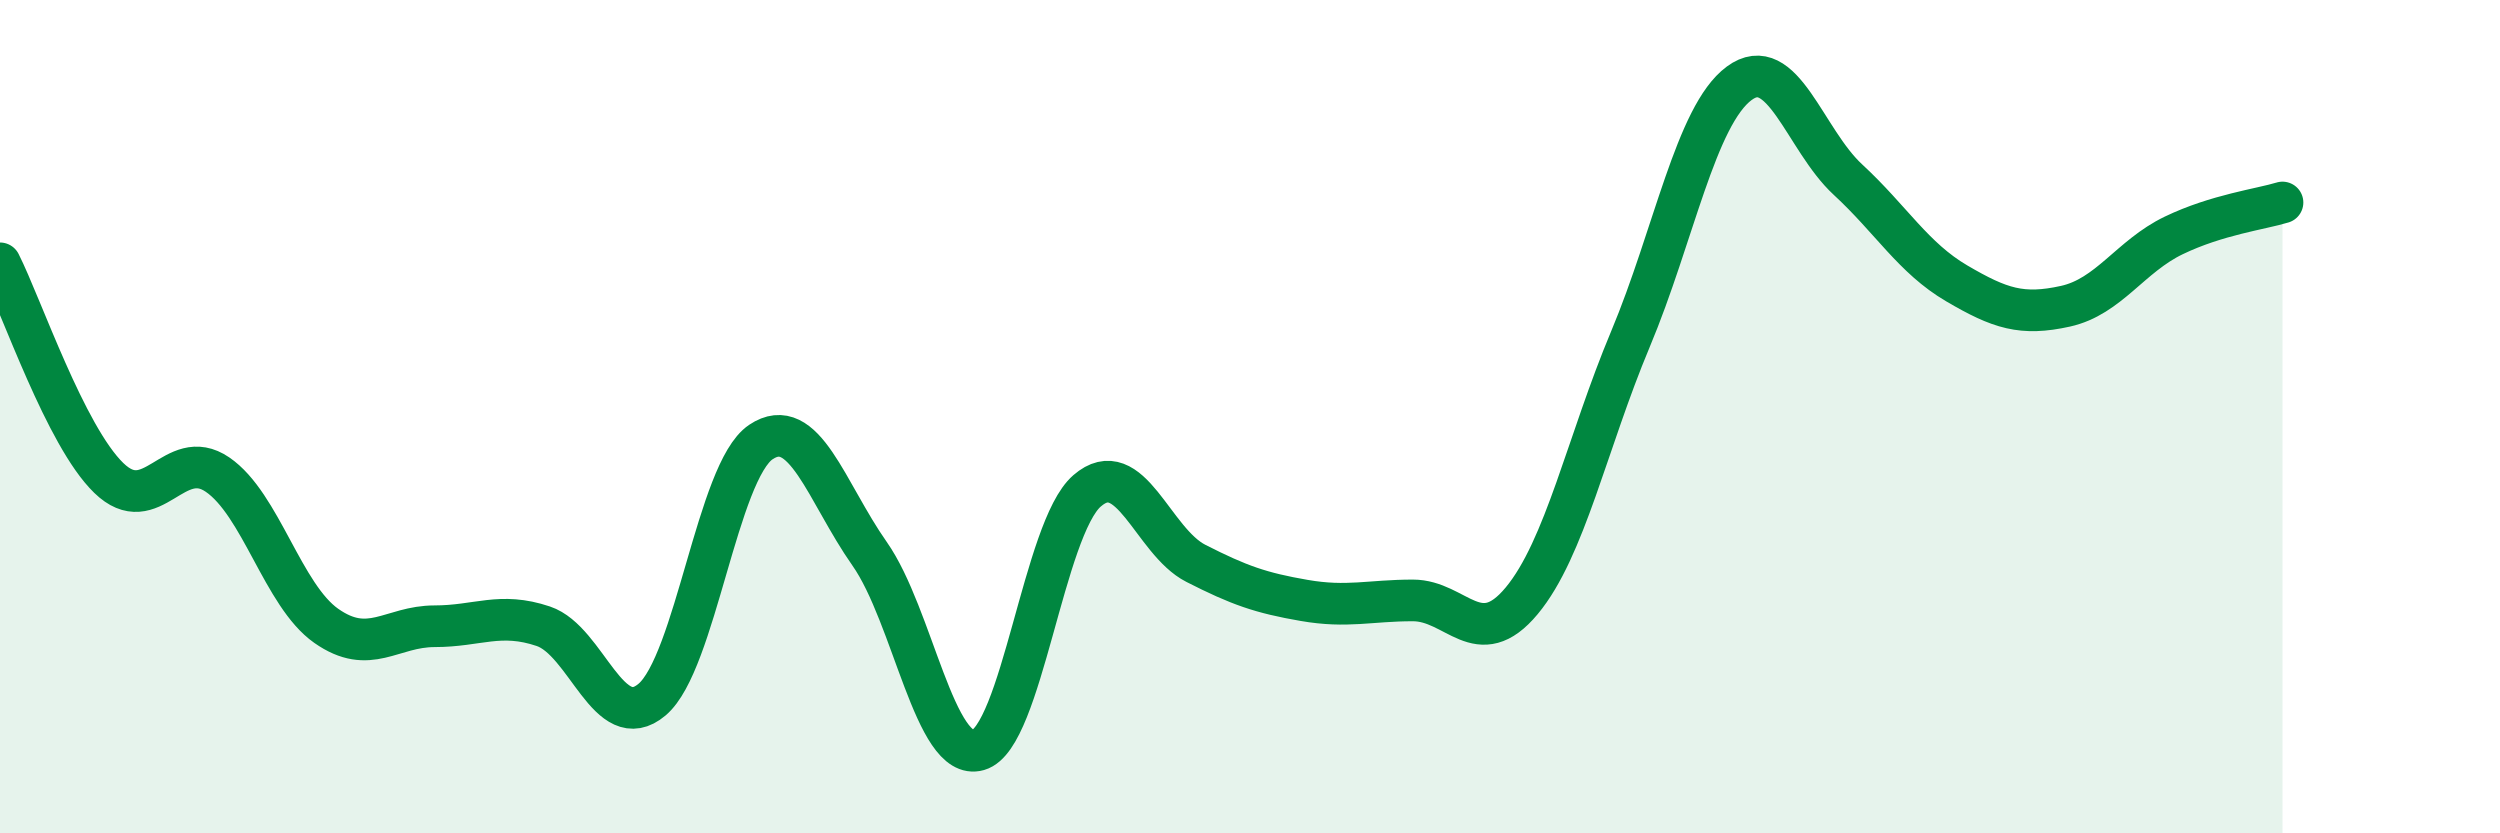
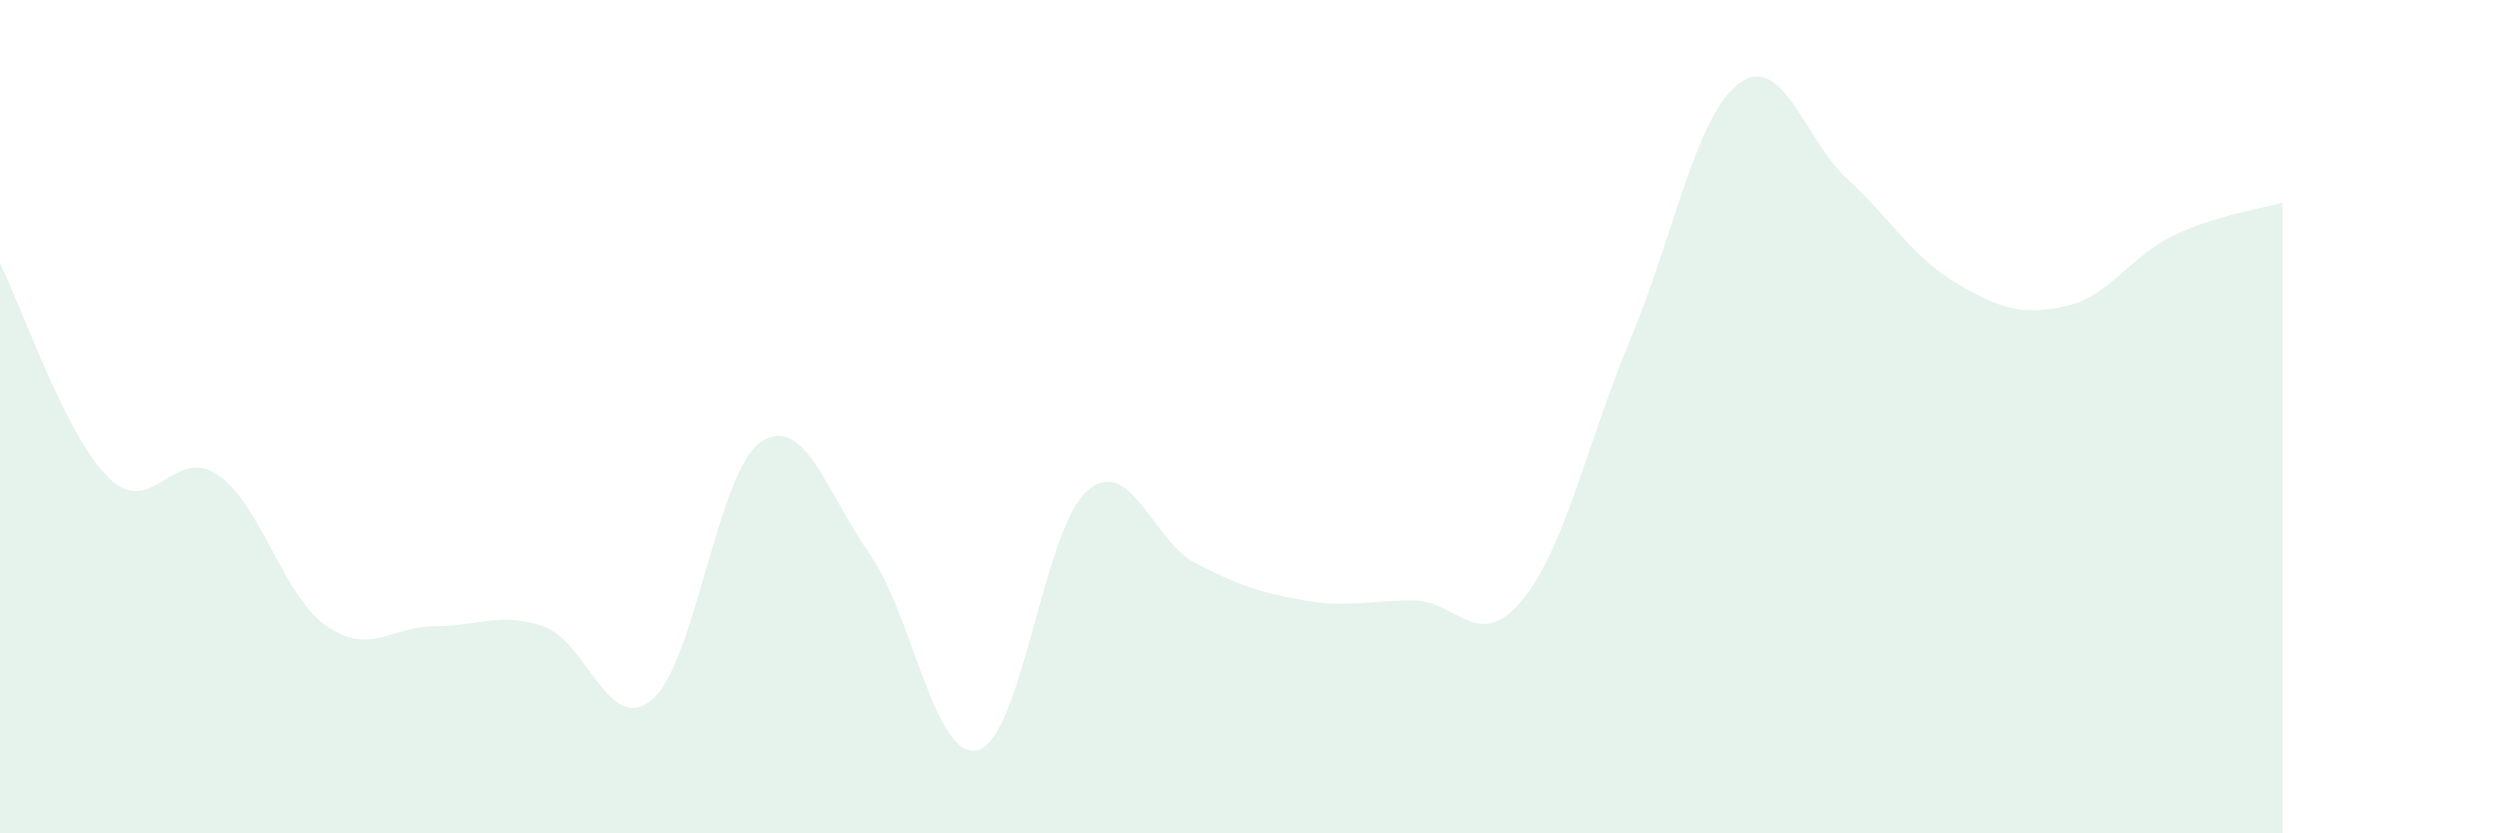
<svg xmlns="http://www.w3.org/2000/svg" width="60" height="20" viewBox="0 0 60 20">
  <path d="M 0,6.32 C 0.52,7.35 1.57,10.46 2.61,11.47 C 3.65,12.48 4.18,10.68 5.22,11.39 C 6.26,12.1 6.79,14.29 7.83,15.02 C 8.87,15.75 9.39,15.03 10.43,15.03 C 11.47,15.03 12,14.68 13.04,15.03 C 14.08,15.38 14.61,17.67 15.65,16.79 C 16.69,15.91 17.22,11.31 18.26,10.61 C 19.3,9.91 19.83,11.81 20.87,13.29 C 21.91,14.77 22.44,18.3 23.48,18 C 24.52,17.7 25.05,12.68 26.09,11.78 C 27.13,10.88 27.66,12.99 28.7,13.52 C 29.74,14.05 30.26,14.23 31.3,14.41 C 32.34,14.59 32.87,14.41 33.91,14.41 C 34.95,14.41 35.48,15.67 36.52,14.42 C 37.56,13.17 38.09,10.62 39.13,8.14 C 40.17,5.66 40.7,2.77 41.74,2 C 42.78,1.23 43.31,3.35 44.35,4.31 C 45.39,5.27 45.92,6.19 46.96,6.8 C 48,7.41 48.53,7.58 49.57,7.35 C 50.61,7.12 51.13,6.15 52.17,5.65 C 53.21,5.15 54.26,5.02 54.78,4.86L54.78 20L0 20Z" fill="#008740" opacity="0.1" stroke-linecap="round" stroke-linejoin="round" />
-   <path d="M 0,6.32 C 0.52,7.35 1.57,10.46 2.61,11.47 C 3.65,12.48 4.18,10.68 5.22,11.39 C 6.26,12.1 6.79,14.29 7.83,15.02 C 8.87,15.75 9.39,15.03 10.43,15.03 C 11.47,15.03 12,14.68 13.04,15.03 C 14.08,15.38 14.61,17.67 15.65,16.79 C 16.69,15.91 17.22,11.31 18.26,10.61 C 19.3,9.91 19.83,11.81 20.87,13.29 C 21.91,14.77 22.44,18.3 23.48,18 C 24.52,17.7 25.05,12.68 26.09,11.78 C 27.13,10.88 27.66,12.99 28.7,13.52 C 29.74,14.05 30.26,14.23 31.3,14.41 C 32.34,14.59 32.87,14.41 33.91,14.41 C 34.95,14.41 35.48,15.67 36.52,14.42 C 37.56,13.17 38.09,10.62 39.13,8.14 C 40.17,5.66 40.7,2.77 41.74,2 C 42.78,1.23 43.31,3.35 44.35,4.31 C 45.39,5.27 45.92,6.19 46.96,6.8 C 48,7.41 48.53,7.58 49.57,7.35 C 50.61,7.12 51.13,6.15 52.17,5.65 C 53.21,5.15 54.26,5.02 54.78,4.86" stroke="#008740" stroke-width="1" fill="none" stroke-linecap="round" stroke-linejoin="round" />
</svg>